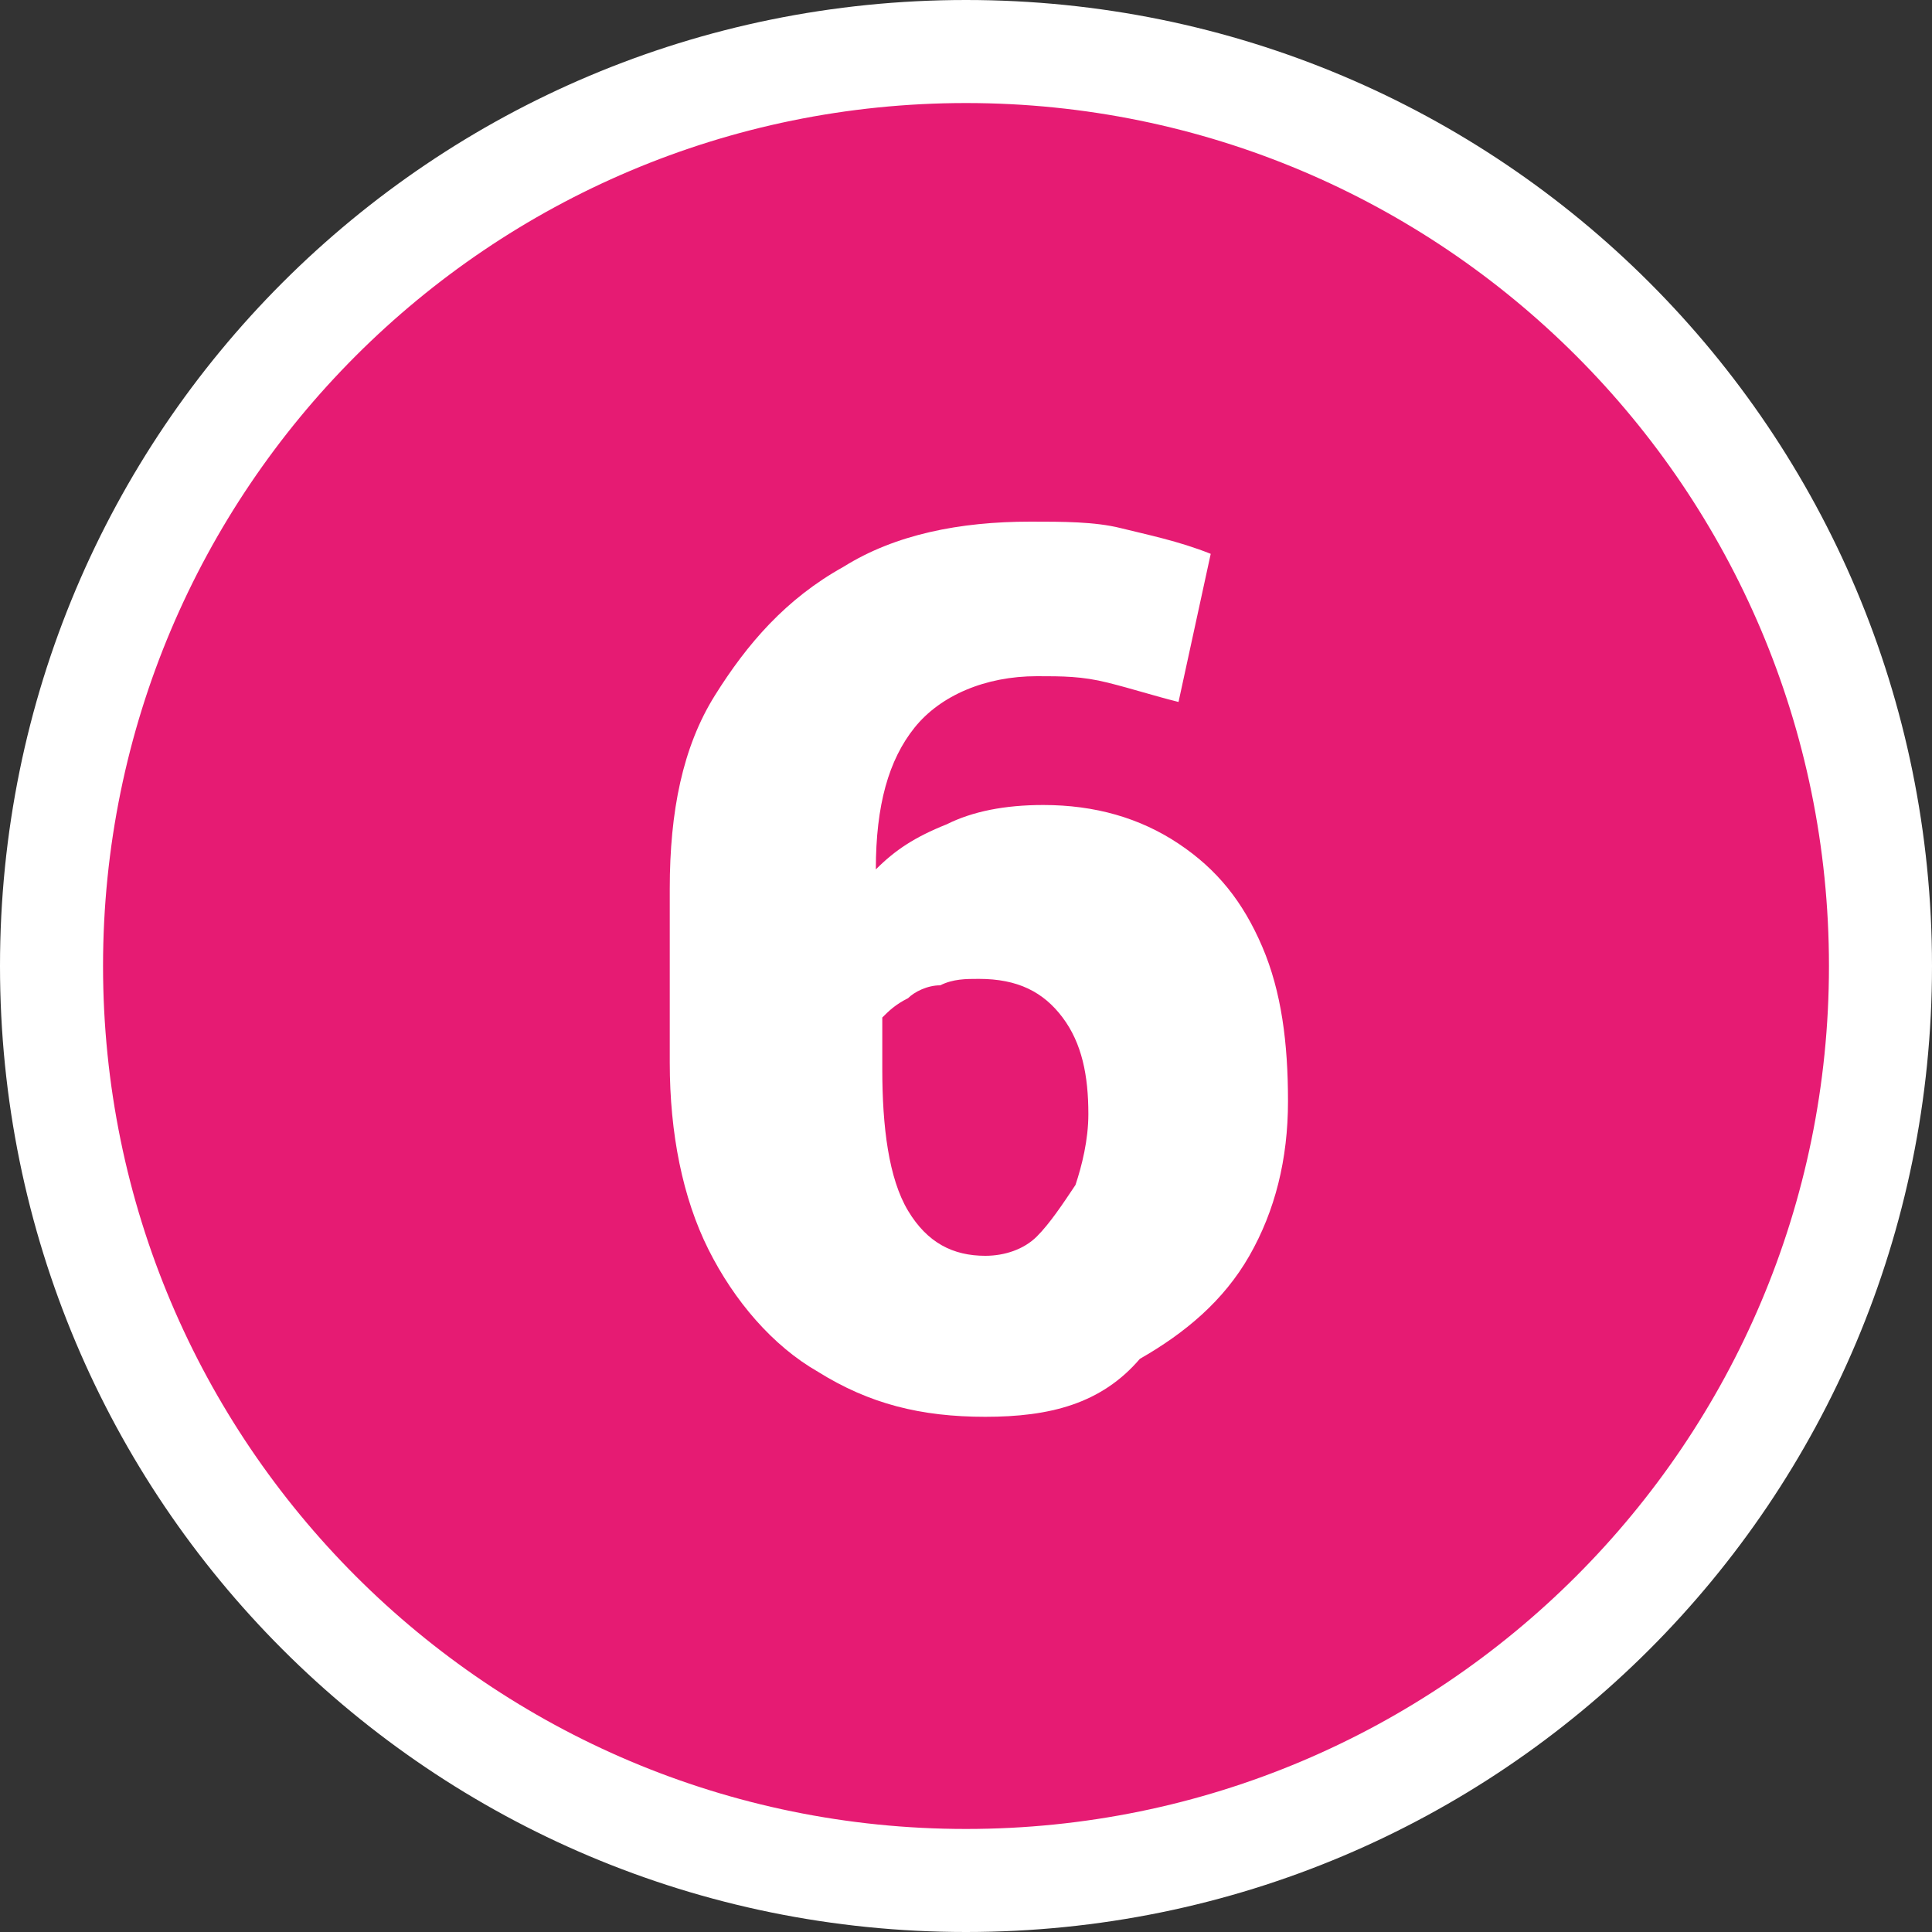
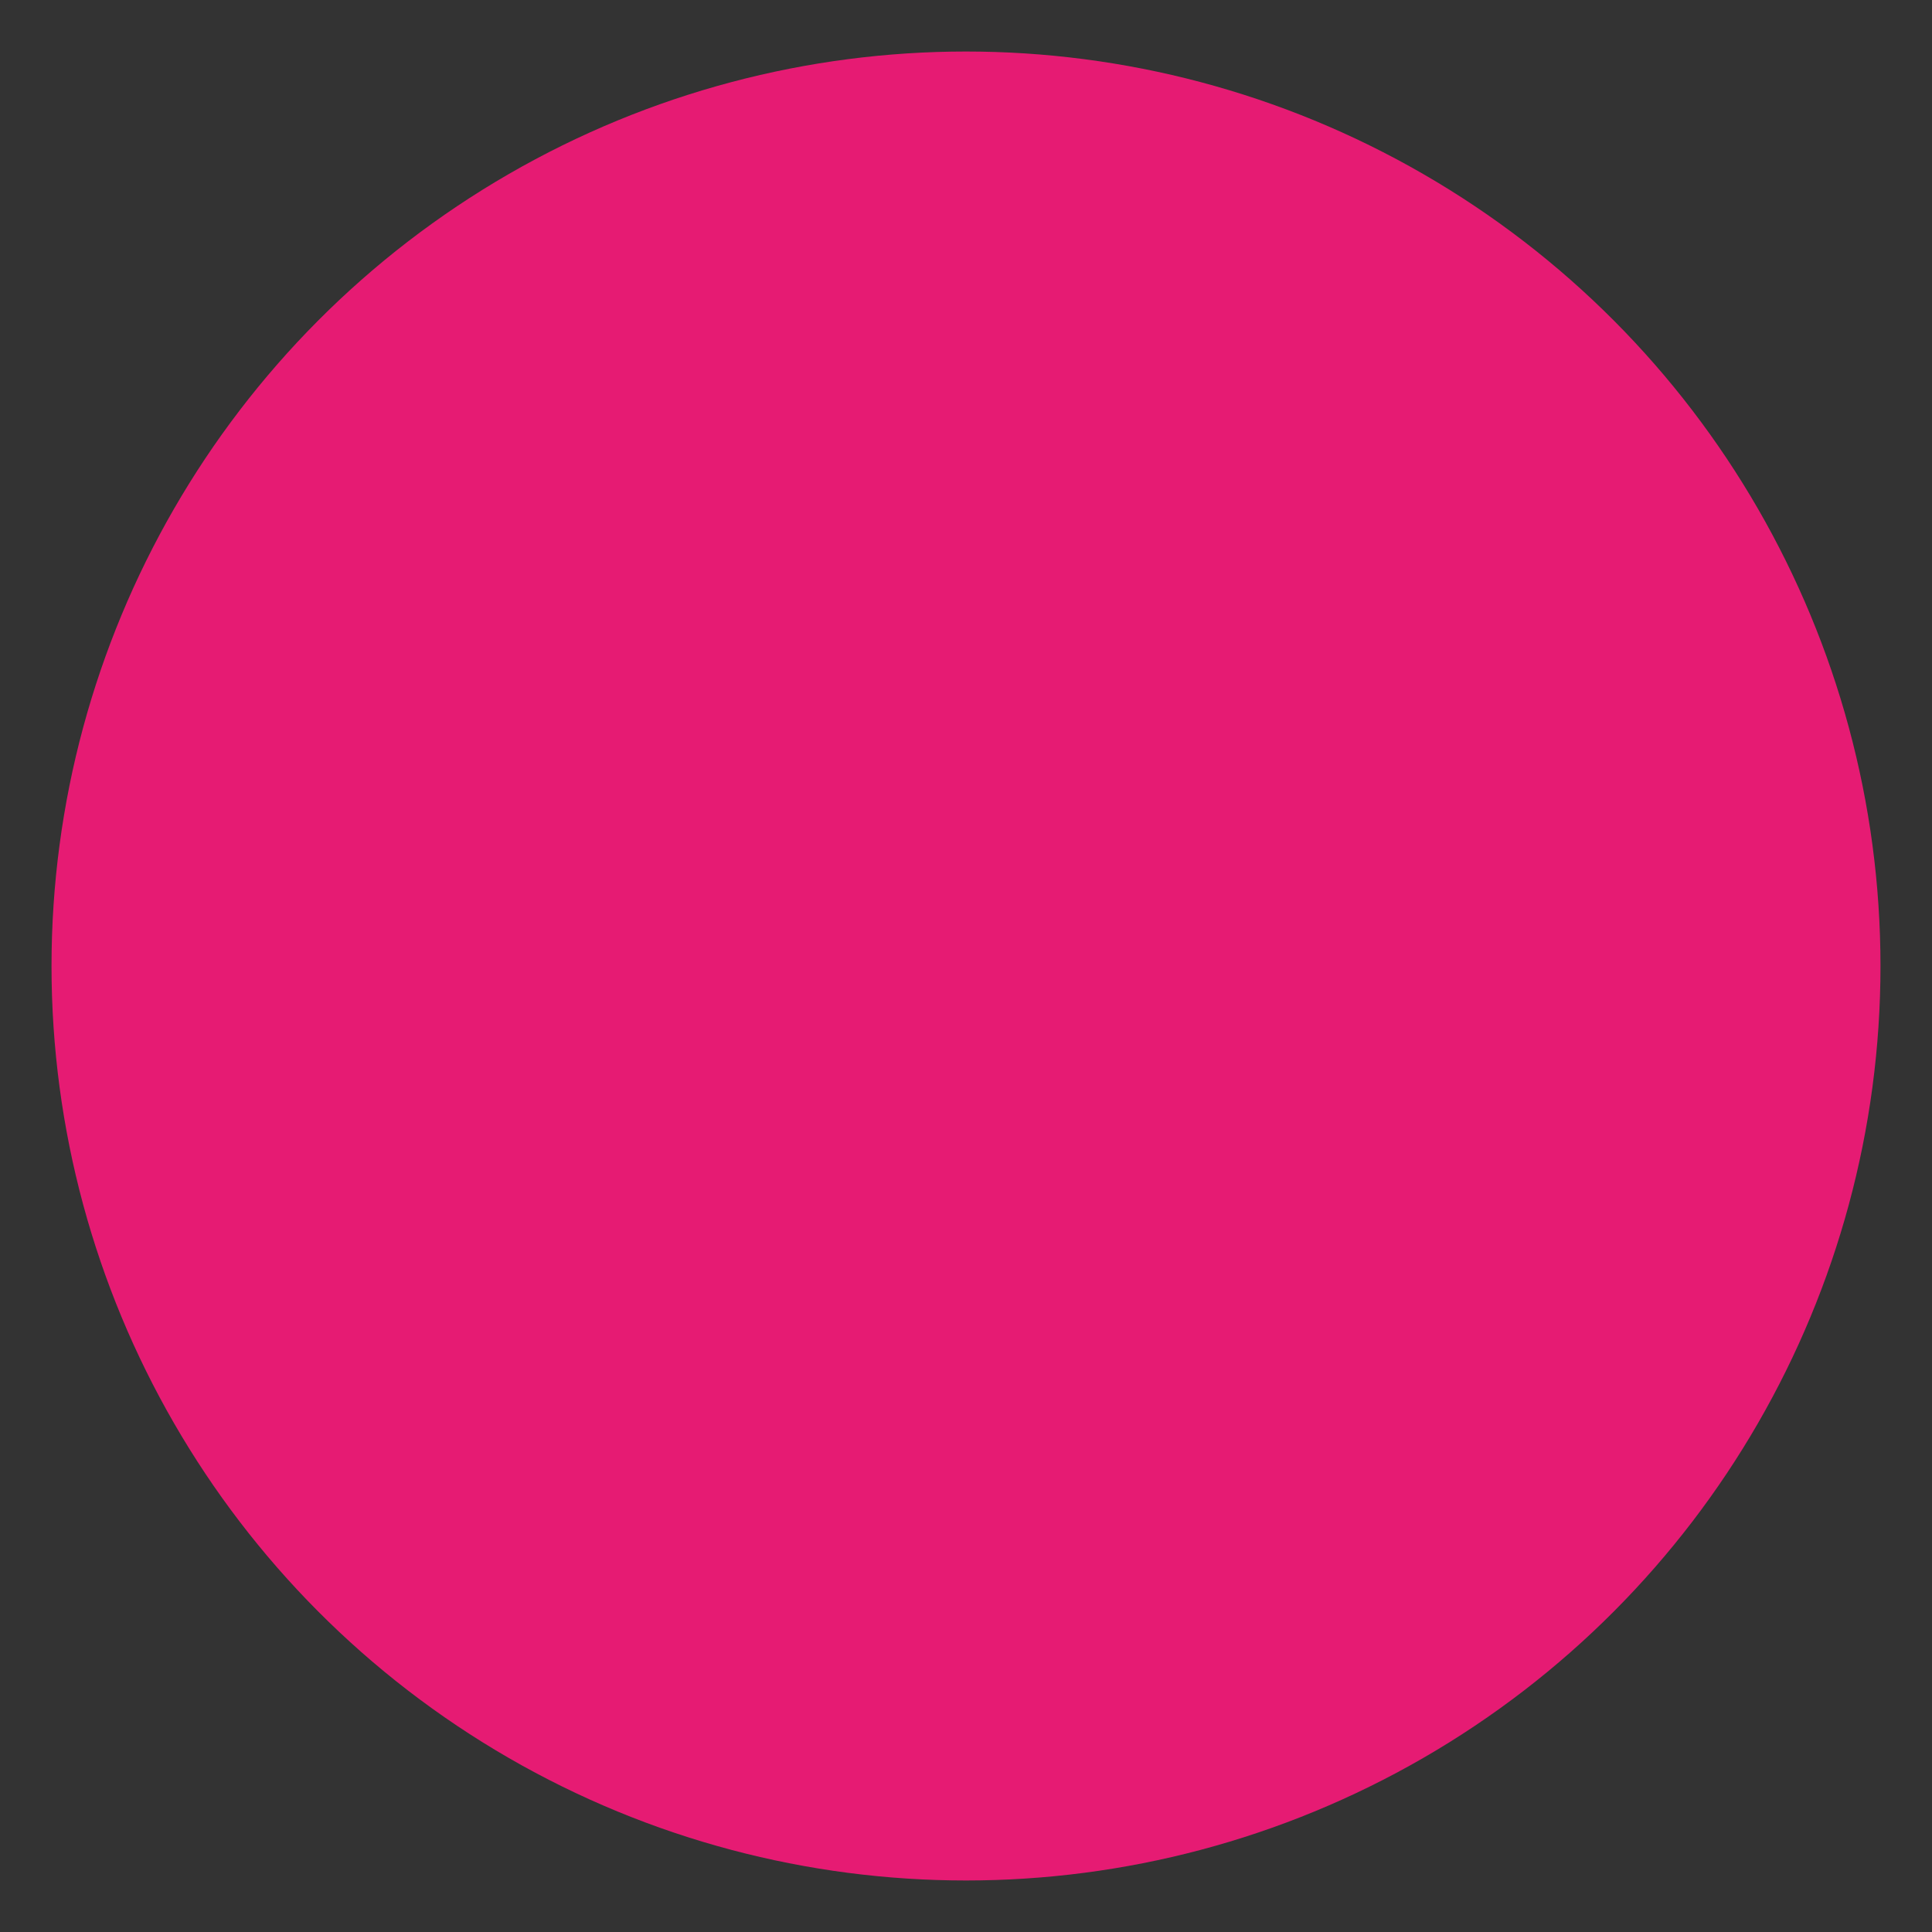
<svg xmlns="http://www.w3.org/2000/svg" version="1.1" id="Capa_1" x="0px" y="0px" viewBox="0 0 30 30" style="enable-background:new 0 0 30 30;" xml:space="preserve">
  <rect x="0" y="0" width="30" height="30" fill="#333333" stroke="none" />
  <style type="text/css">
	.st0{fill:#E61B73;}
	.st1{fill:#FFFFFF;}
</style>
  <g>
    <g>
      <g>
        <circle class="st0" cx="15" cy="15" r="14.2" />
-         <path class="st1" d="M15,30C6.7,30,0,23.3,0,15S6.7,0,15,0s15,6.7,15,15S23.3,30,15,30z M15,1.6C7.6,1.6,1.6,7.6,1.6,15     s6,13.4,13.4,13.4s13.4-6,13.4-13.4S22.4,1.6,15,1.6z" />
      </g>
    </g>
    <g>
-       <path class="st1" d="M15.3,22c-1,0-1.8-0.2-2.6-0.7c-0.7-0.4-1.3-1.1-1.7-1.9c-0.4-0.8-0.6-1.8-0.6-2.9v-2.7c0-1.2,0.2-2.2,0.7-3    c0.5-0.8,1.1-1.5,2-2c0.8-0.5,1.8-0.7,2.9-0.7c0.5,0,1,0,1.4,0.1c0.4,0.1,0.9,0.2,1.4,0.4l-0.5,2.3c-0.4-0.1-0.7-0.2-1.1-0.3    c-0.4-0.1-0.7-0.1-1.1-0.1c-0.8,0-1.5,0.3-1.9,0.8c-0.4,0.5-0.6,1.2-0.6,2.2l0,0c0.3-0.3,0.6-0.5,1.1-0.7c0.4-0.2,0.9-0.3,1.5-0.3    c0.8,0,1.5,0.2,2.1,0.6c0.6,0.4,1,0.9,1.3,1.6c0.3,0.7,0.4,1.5,0.4,2.4c0,0.9-0.2,1.7-0.6,2.4c-0.4,0.7-1,1.2-1.7,1.6    C17.1,21.8,16.3,22,15.3,22z M15.3,19.5c0.3,0,0.6-0.1,0.8-0.3c0.2-0.2,0.4-0.5,0.6-0.8c0.1-0.3,0.2-0.7,0.2-1.1    c0-0.6-0.1-1.1-0.4-1.5c-0.3-0.4-0.7-0.6-1.3-0.6c-0.2,0-0.4,0-0.6,0.1c-0.2,0-0.4,0.1-0.5,0.2c-0.2,0.1-0.3,0.2-0.4,0.3v0.8    c0,0.9,0.1,1.7,0.4,2.2C14.4,19.3,14.8,19.5,15.3,19.5z" />
-     </g>
+       </g>
  </g>
</svg>